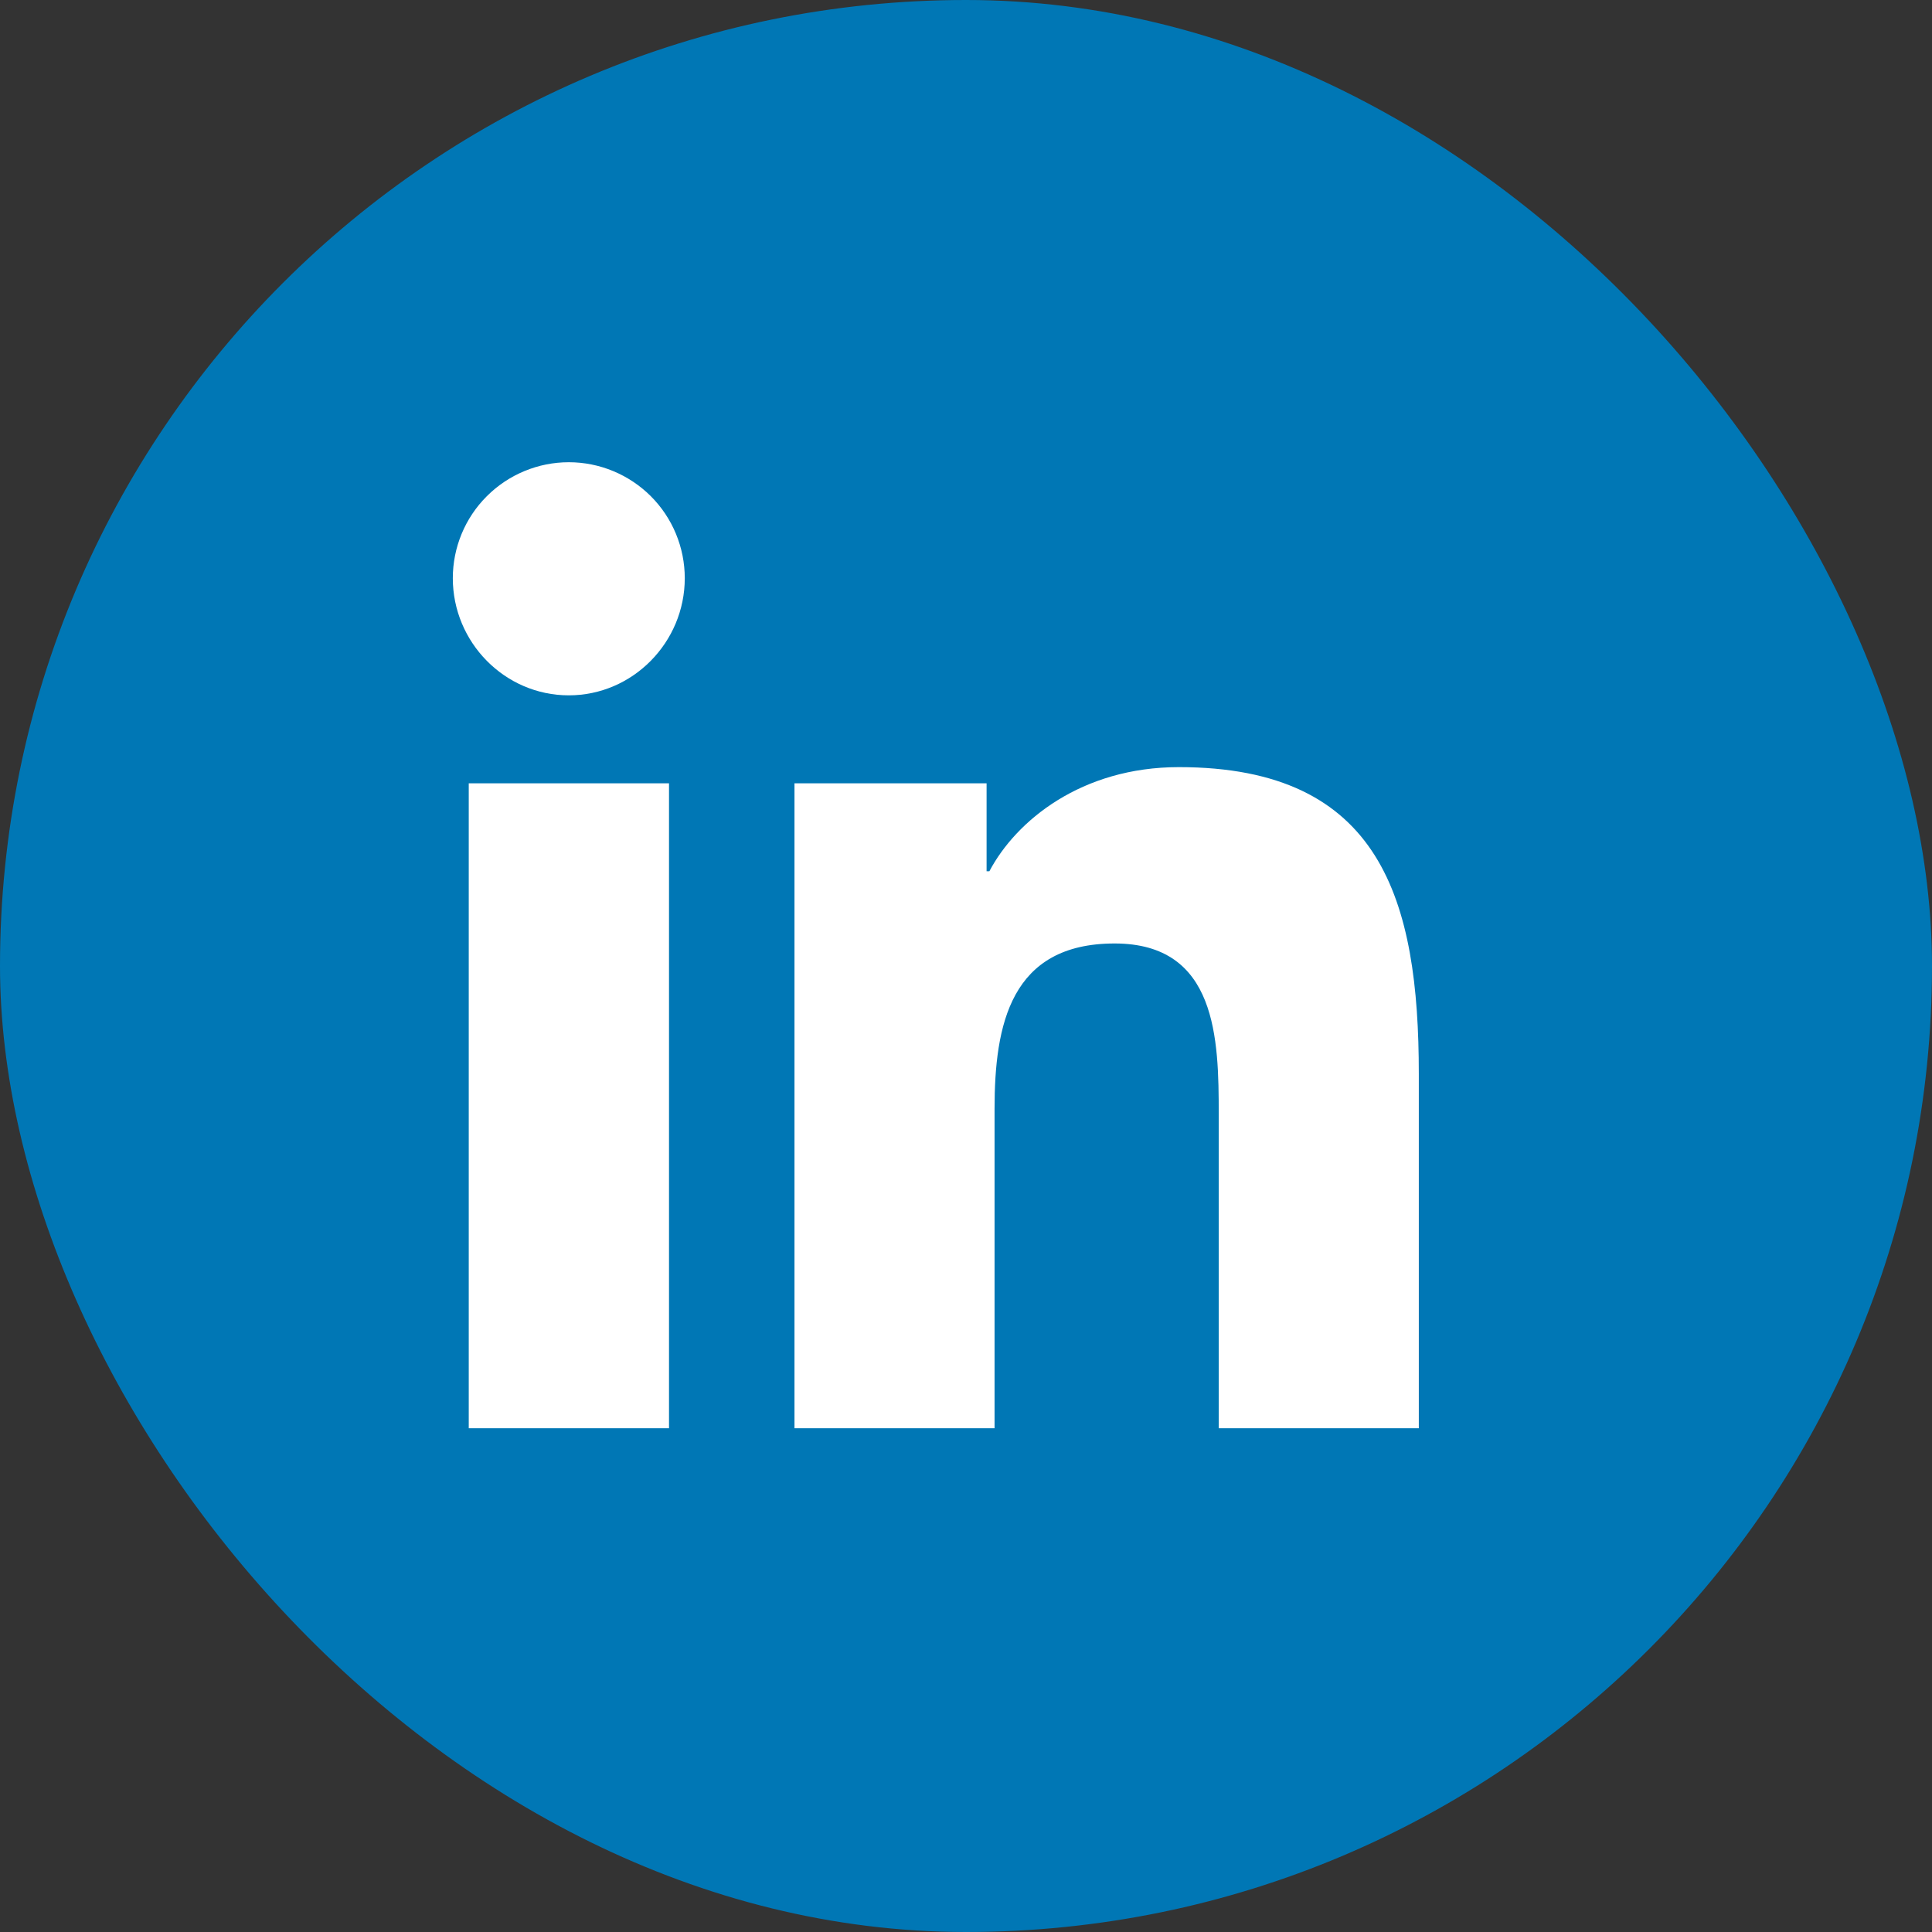
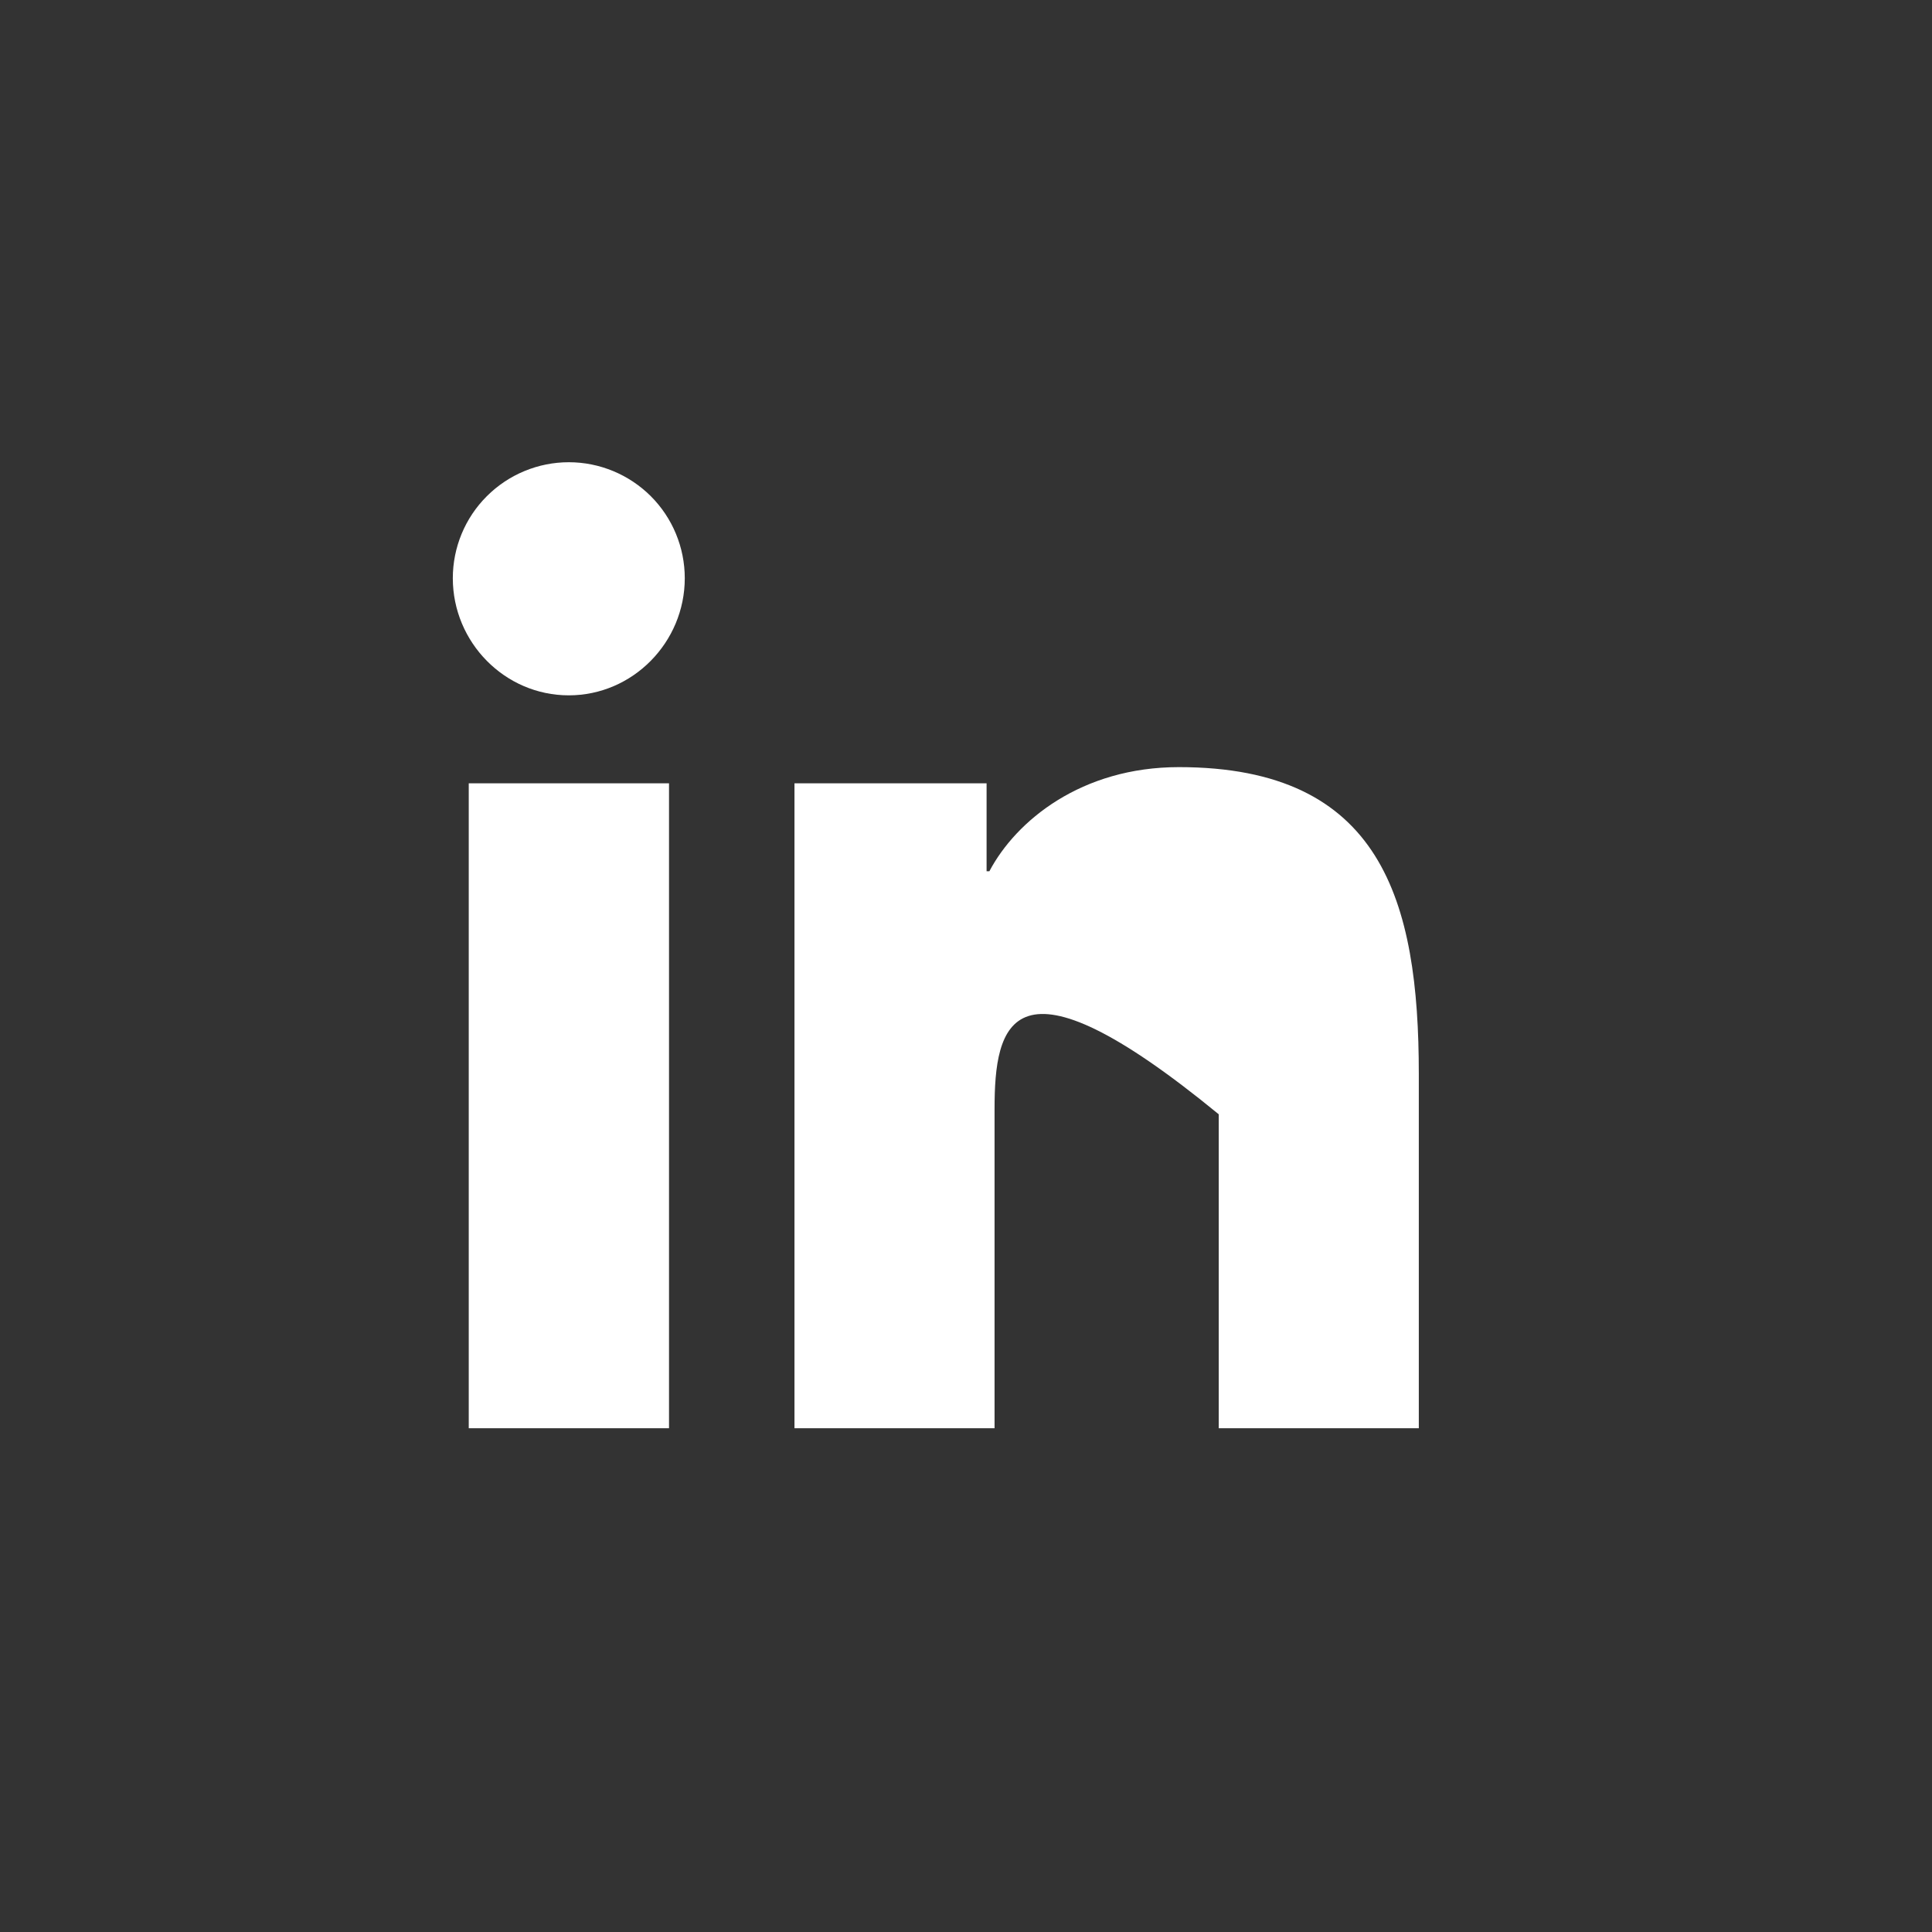
<svg xmlns="http://www.w3.org/2000/svg" width="32" height="32" viewBox="0 0 32 32" fill="none">
  <rect x="0" y="0" width="32" height="32" fill="#333333" stroke="none" />
-   <rect width="32" height="32" rx="16" fill="#0077B5" />
-   <path d="M11.081 23.656H7.764V12.974H11.081V23.656ZM9.421 11.517C8.36 11.517 7.5 10.638 7.5 9.577C7.5 9.068 7.702 8.579 8.063 8.219C8.423 7.859 8.912 7.656 9.421 7.656C9.931 7.656 10.419 7.859 10.78 8.219C11.14 8.579 11.342 9.068 11.342 9.577C11.342 10.638 10.481 11.517 9.421 11.517ZM23.496 23.656H20.186V18.456C20.186 17.217 20.161 15.627 18.462 15.627C16.737 15.627 16.473 16.974 16.473 18.367V23.656H13.159V12.974H16.341V14.431H16.387C16.83 13.592 17.912 12.706 19.526 12.706C22.883 12.706 23.5 14.917 23.5 17.788V23.656H23.496Z" fill="white" />
+   <path d="M11.081 23.656H7.764V12.974H11.081V23.656ZM9.421 11.517C8.36 11.517 7.5 10.638 7.5 9.577C7.5 9.068 7.702 8.579 8.063 8.219C8.423 7.859 8.912 7.656 9.421 7.656C9.931 7.656 10.419 7.859 10.78 8.219C11.14 8.579 11.342 9.068 11.342 9.577C11.342 10.638 10.481 11.517 9.421 11.517ZM23.496 23.656H20.186V18.456C16.737 15.627 16.473 16.974 16.473 18.367V23.656H13.159V12.974H16.341V14.431H16.387C16.83 13.592 17.912 12.706 19.526 12.706C22.883 12.706 23.5 14.917 23.5 17.788V23.656H23.496Z" fill="white" />
</svg>